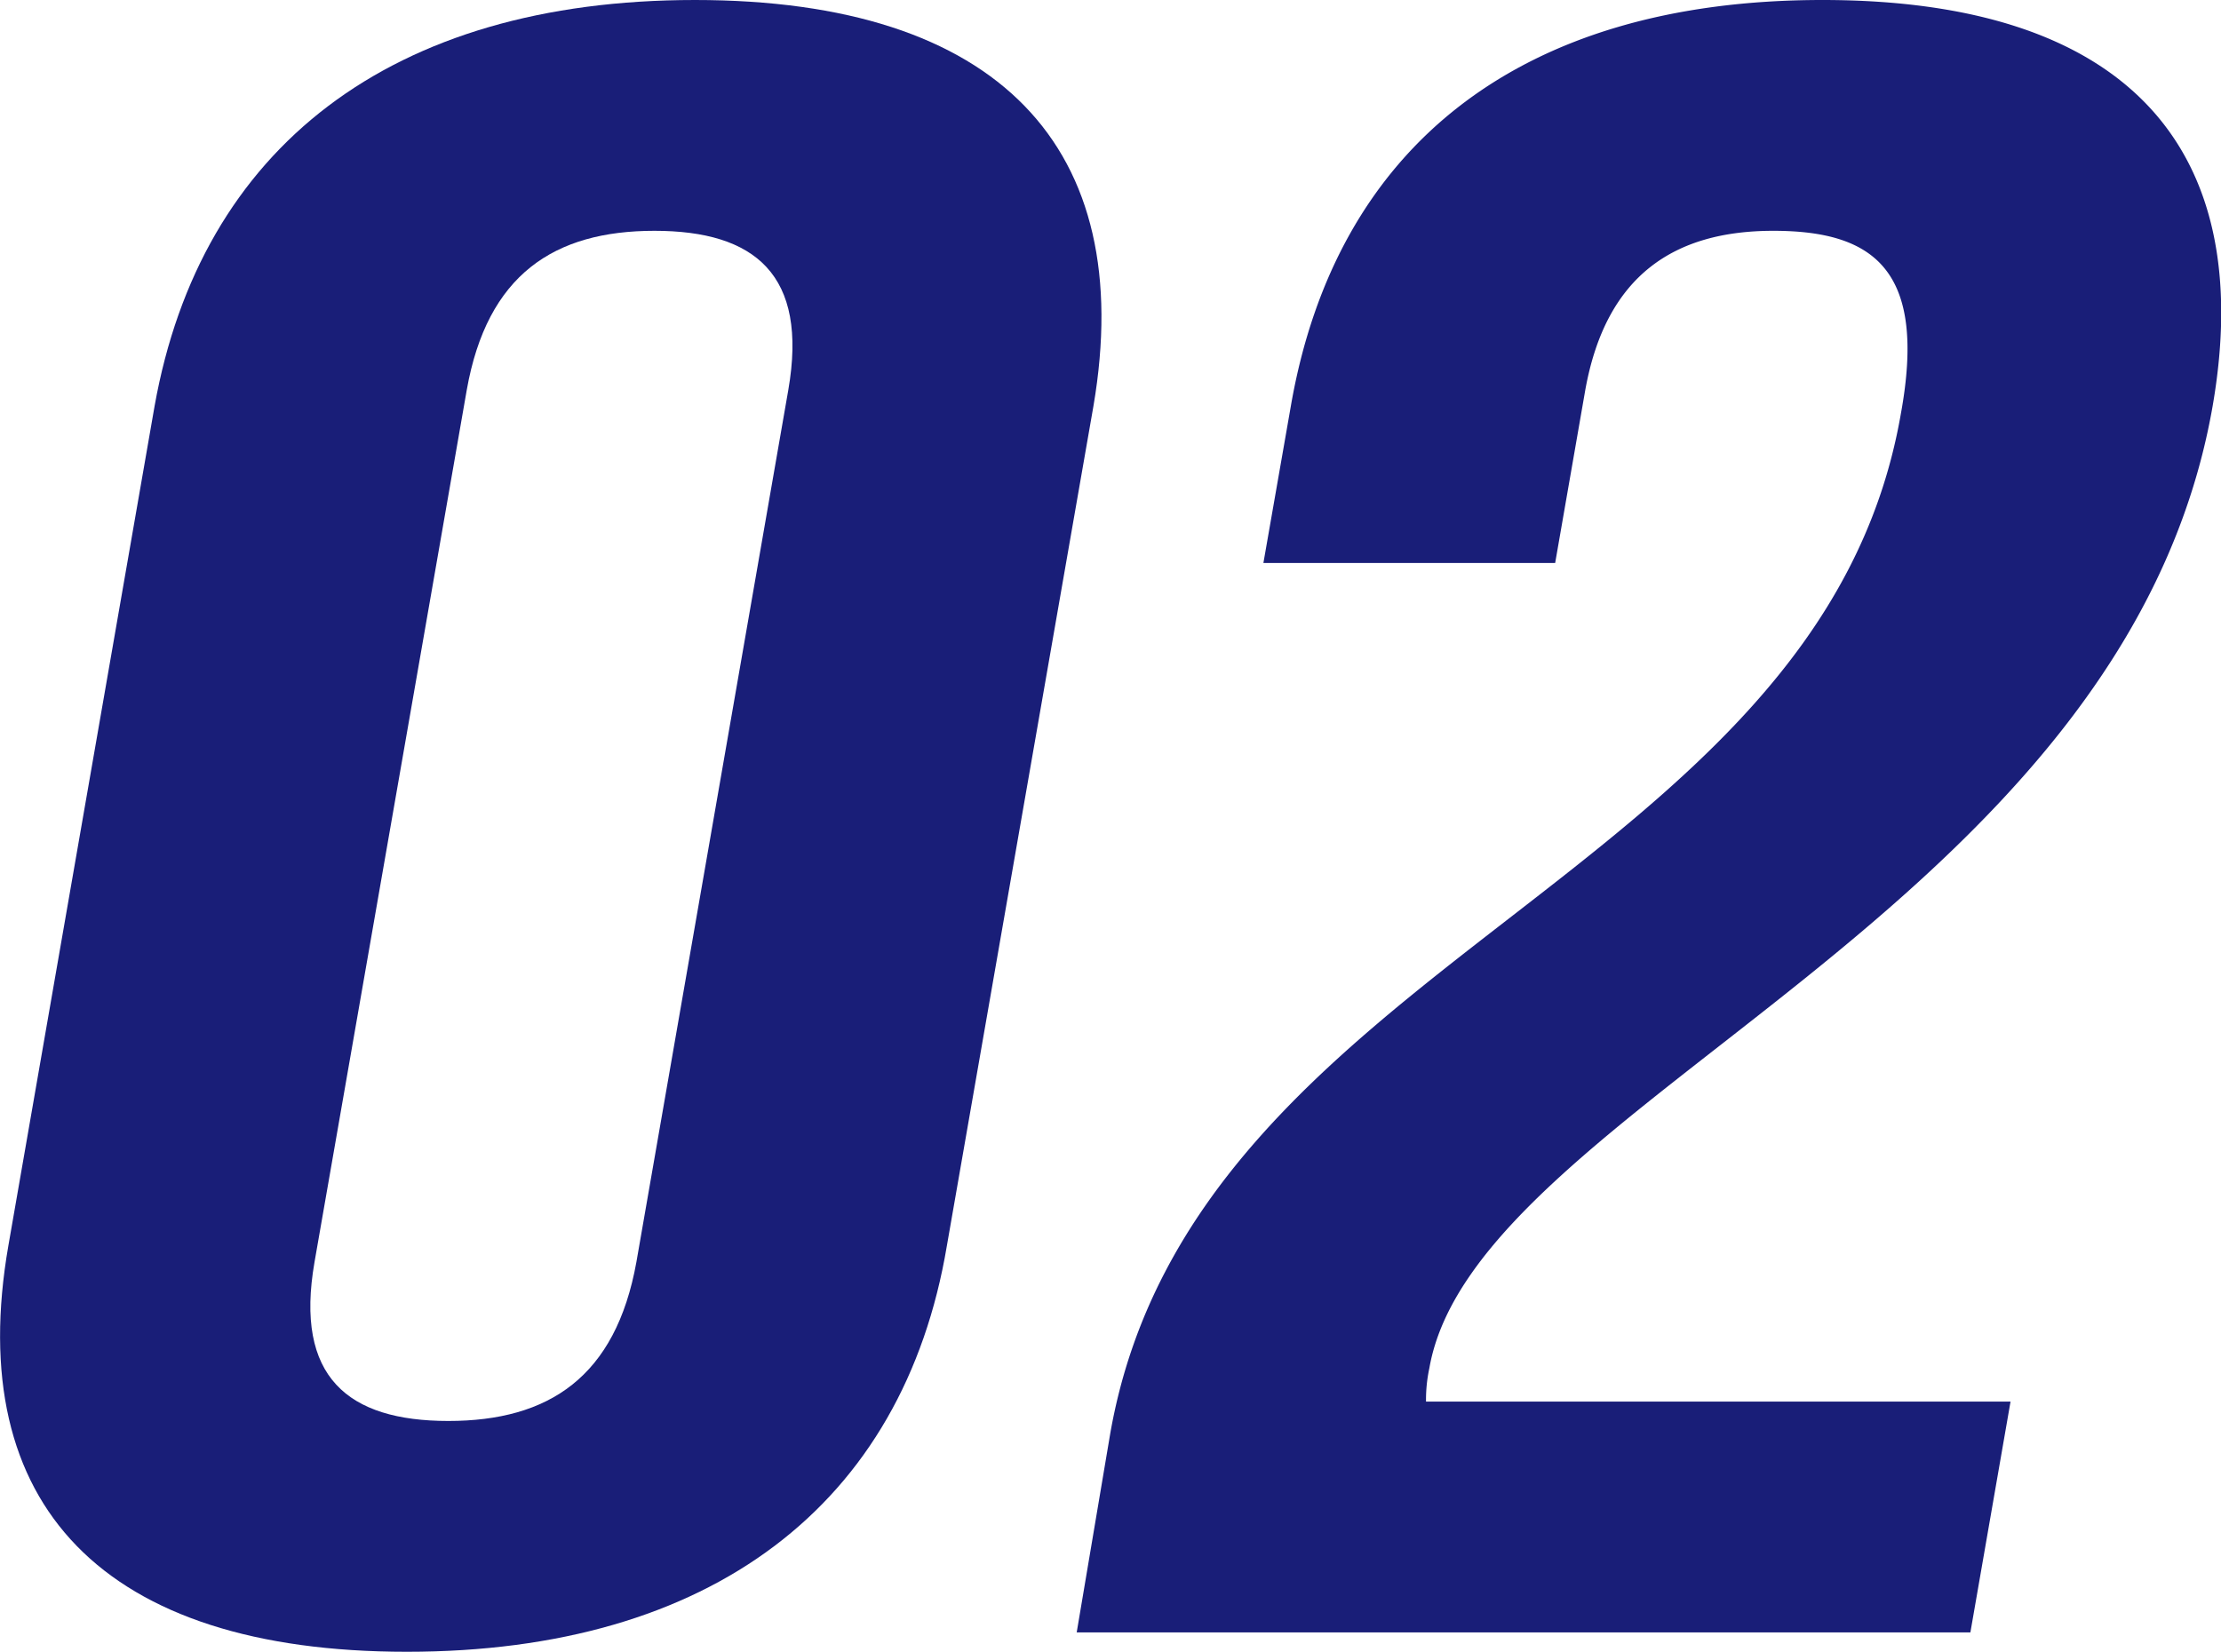
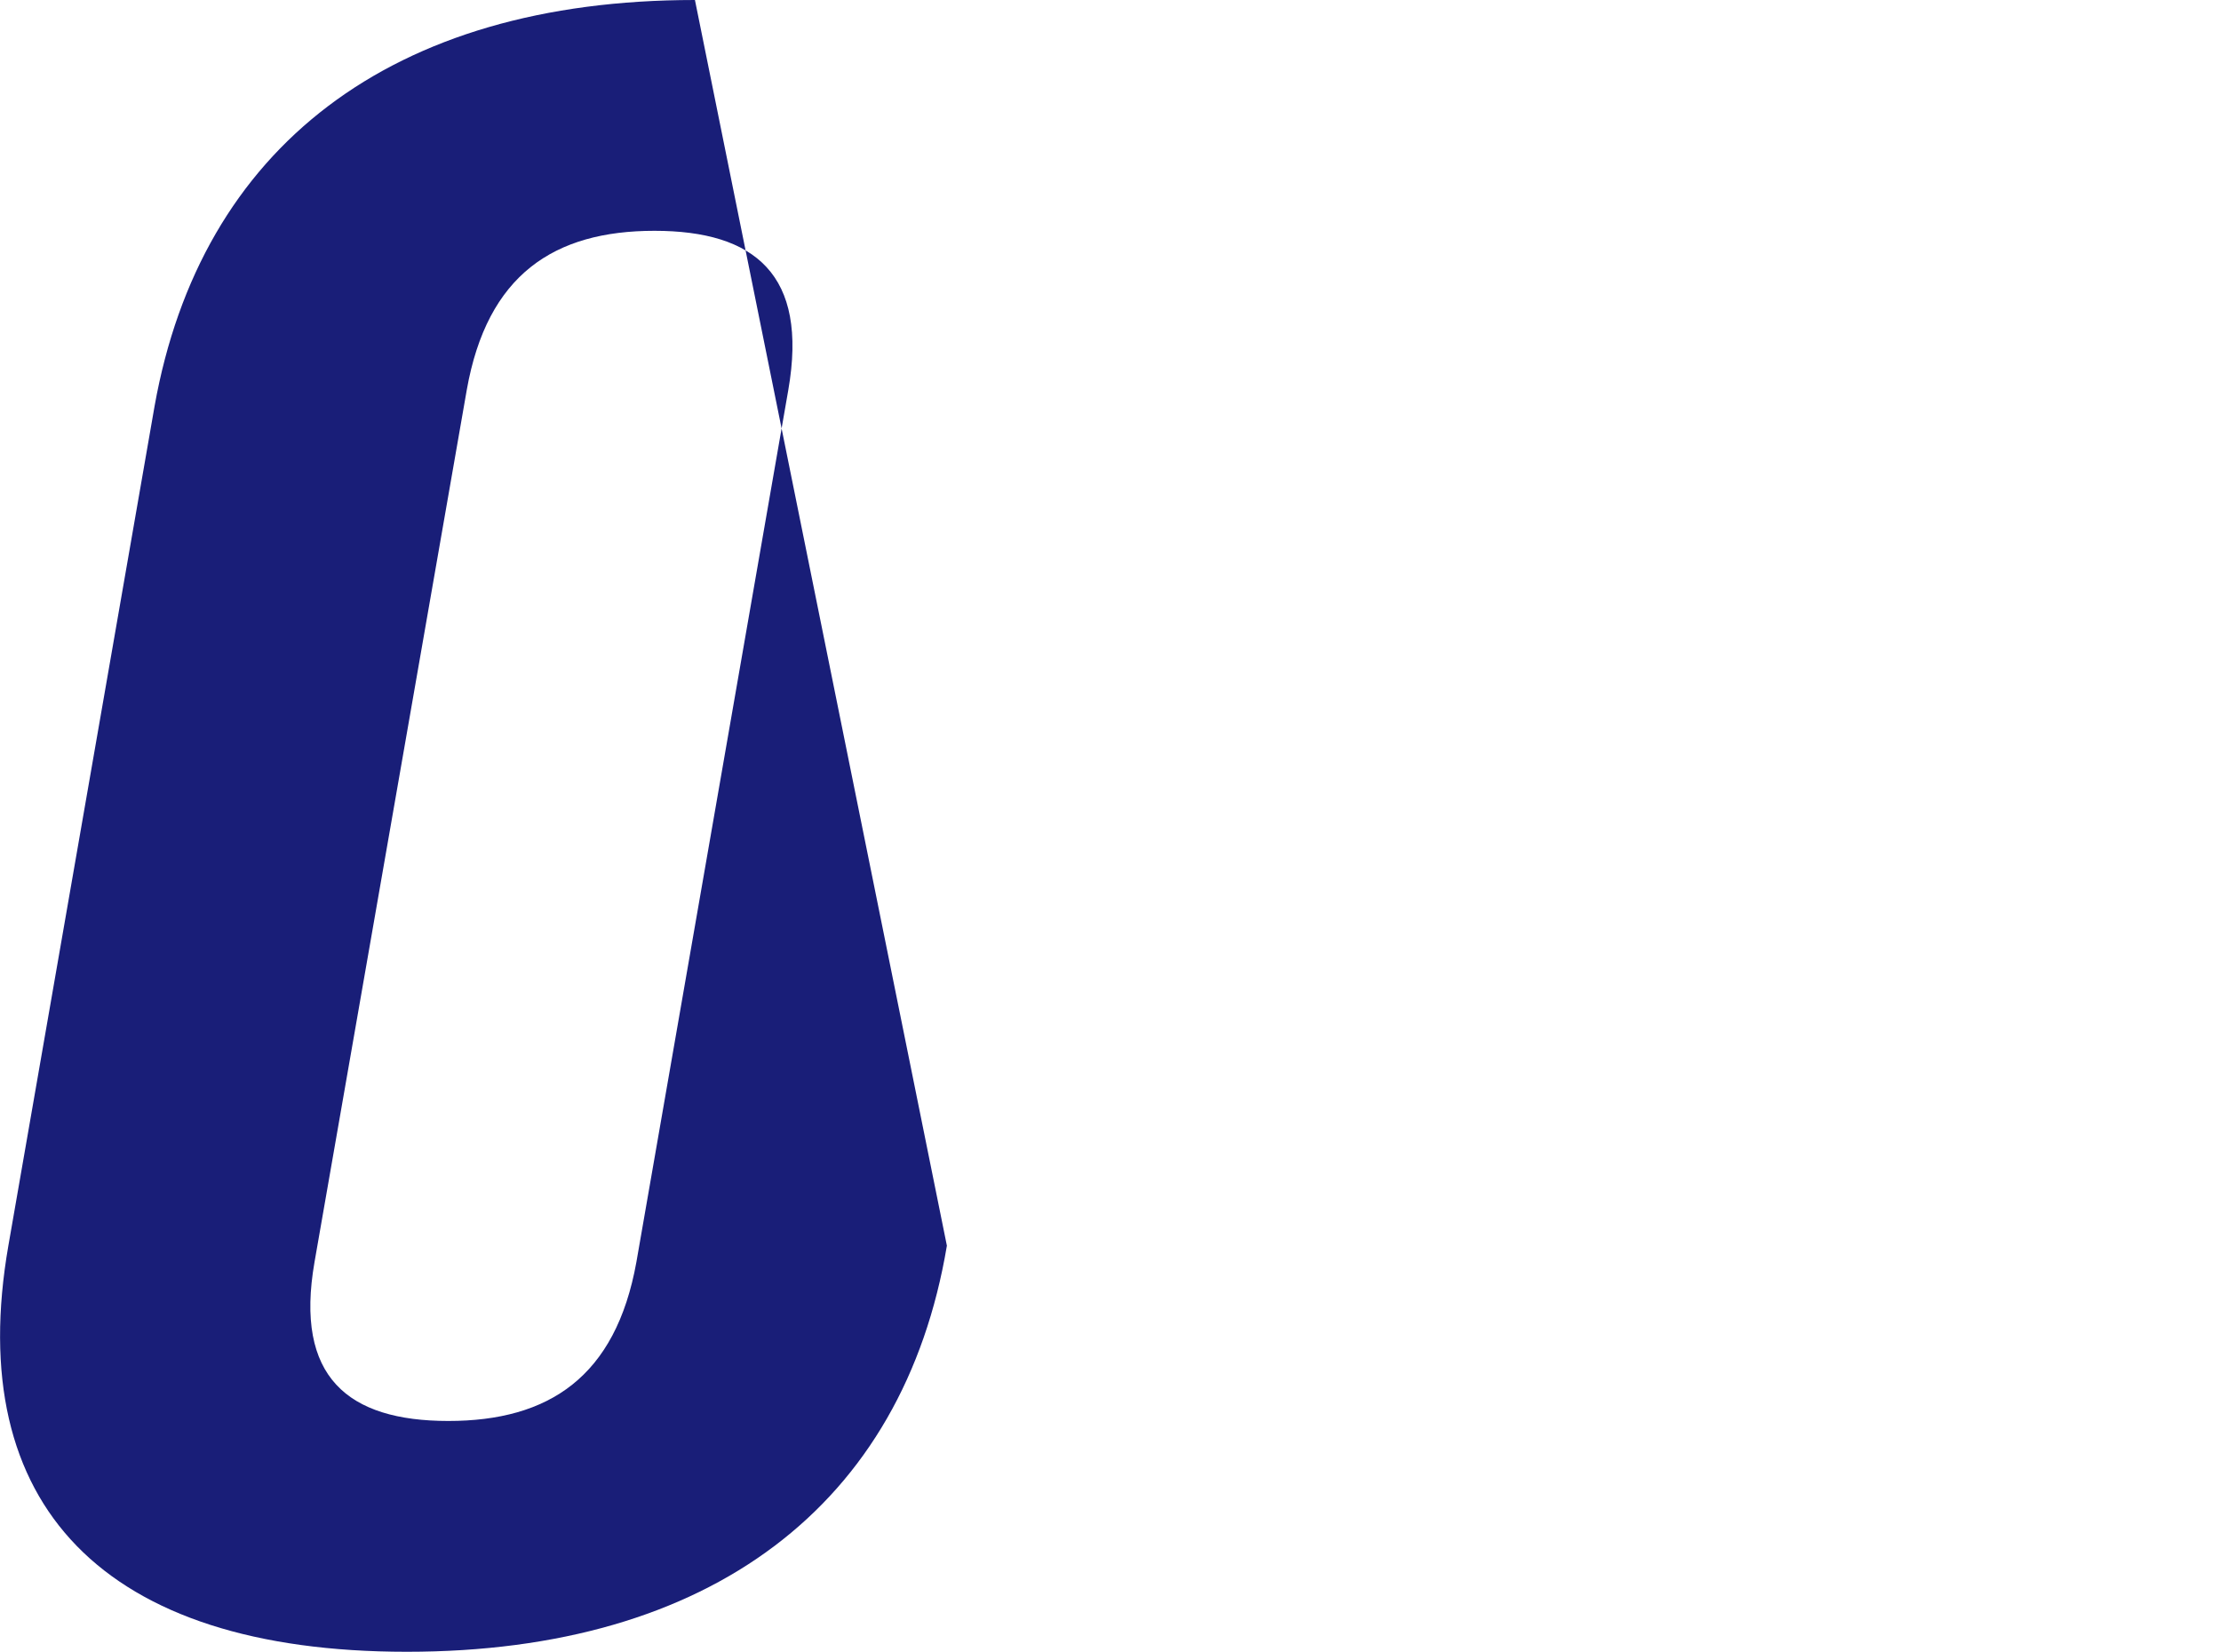
<svg xmlns="http://www.w3.org/2000/svg" viewBox="0 0 66.38 49.38">
  <defs>
    <style>.cls-1{fill:#191e78;}</style>
  </defs>
  <g id="レイヤー_2" data-name="レイヤー 2">
    <g id="文字">
-       <path class="cls-1" d="M4.62,12.14C6,4.41,11.69,0,20.77,0S34,4.41,32.68,12.14L28.3,37.24C27,45,21.23,49.38,12.16,49.38S-1.1,45,.25,37.24ZM9.4,37.73c-.6,3.44,1,4.75,4,4.75s5-1.31,5.62-4.75l4.54-26.07c.6-3.45-1-4.76-4-4.76s-5,1.31-5.61,4.76Z" />
-       <path class="cls-1" d="M53,6.9c-2.94,0-5,1.31-5.62,4.76l-.9,5.17H37.76l.82-4.69C39.92,4.41,45.39,0,54.47,0s13,4.41,11.66,12.14C63.48,27.31,44.1,33,42.72,40.9a4.5,4.5,0,0,0-.1,1H60.09l-1.2,6.9H32.18l1-5.93c2.48-14.21,21.2-16.55,23.63-30.49C57.6,8.07,56,6.9,53,6.9Z" />
+       <path class="cls-1" d="M4.62,12.14C6,4.41,11.69,0,20.77,0L28.3,37.24C27,45,21.23,49.38,12.16,49.38S-1.1,45,.25,37.24ZM9.4,37.73c-.6,3.44,1,4.75,4,4.75s5-1.31,5.62-4.75l4.54-26.07c.6-3.45-1-4.76-4-4.76s-5,1.31-5.61,4.76Z" />
    </g>
  </g>
</svg>